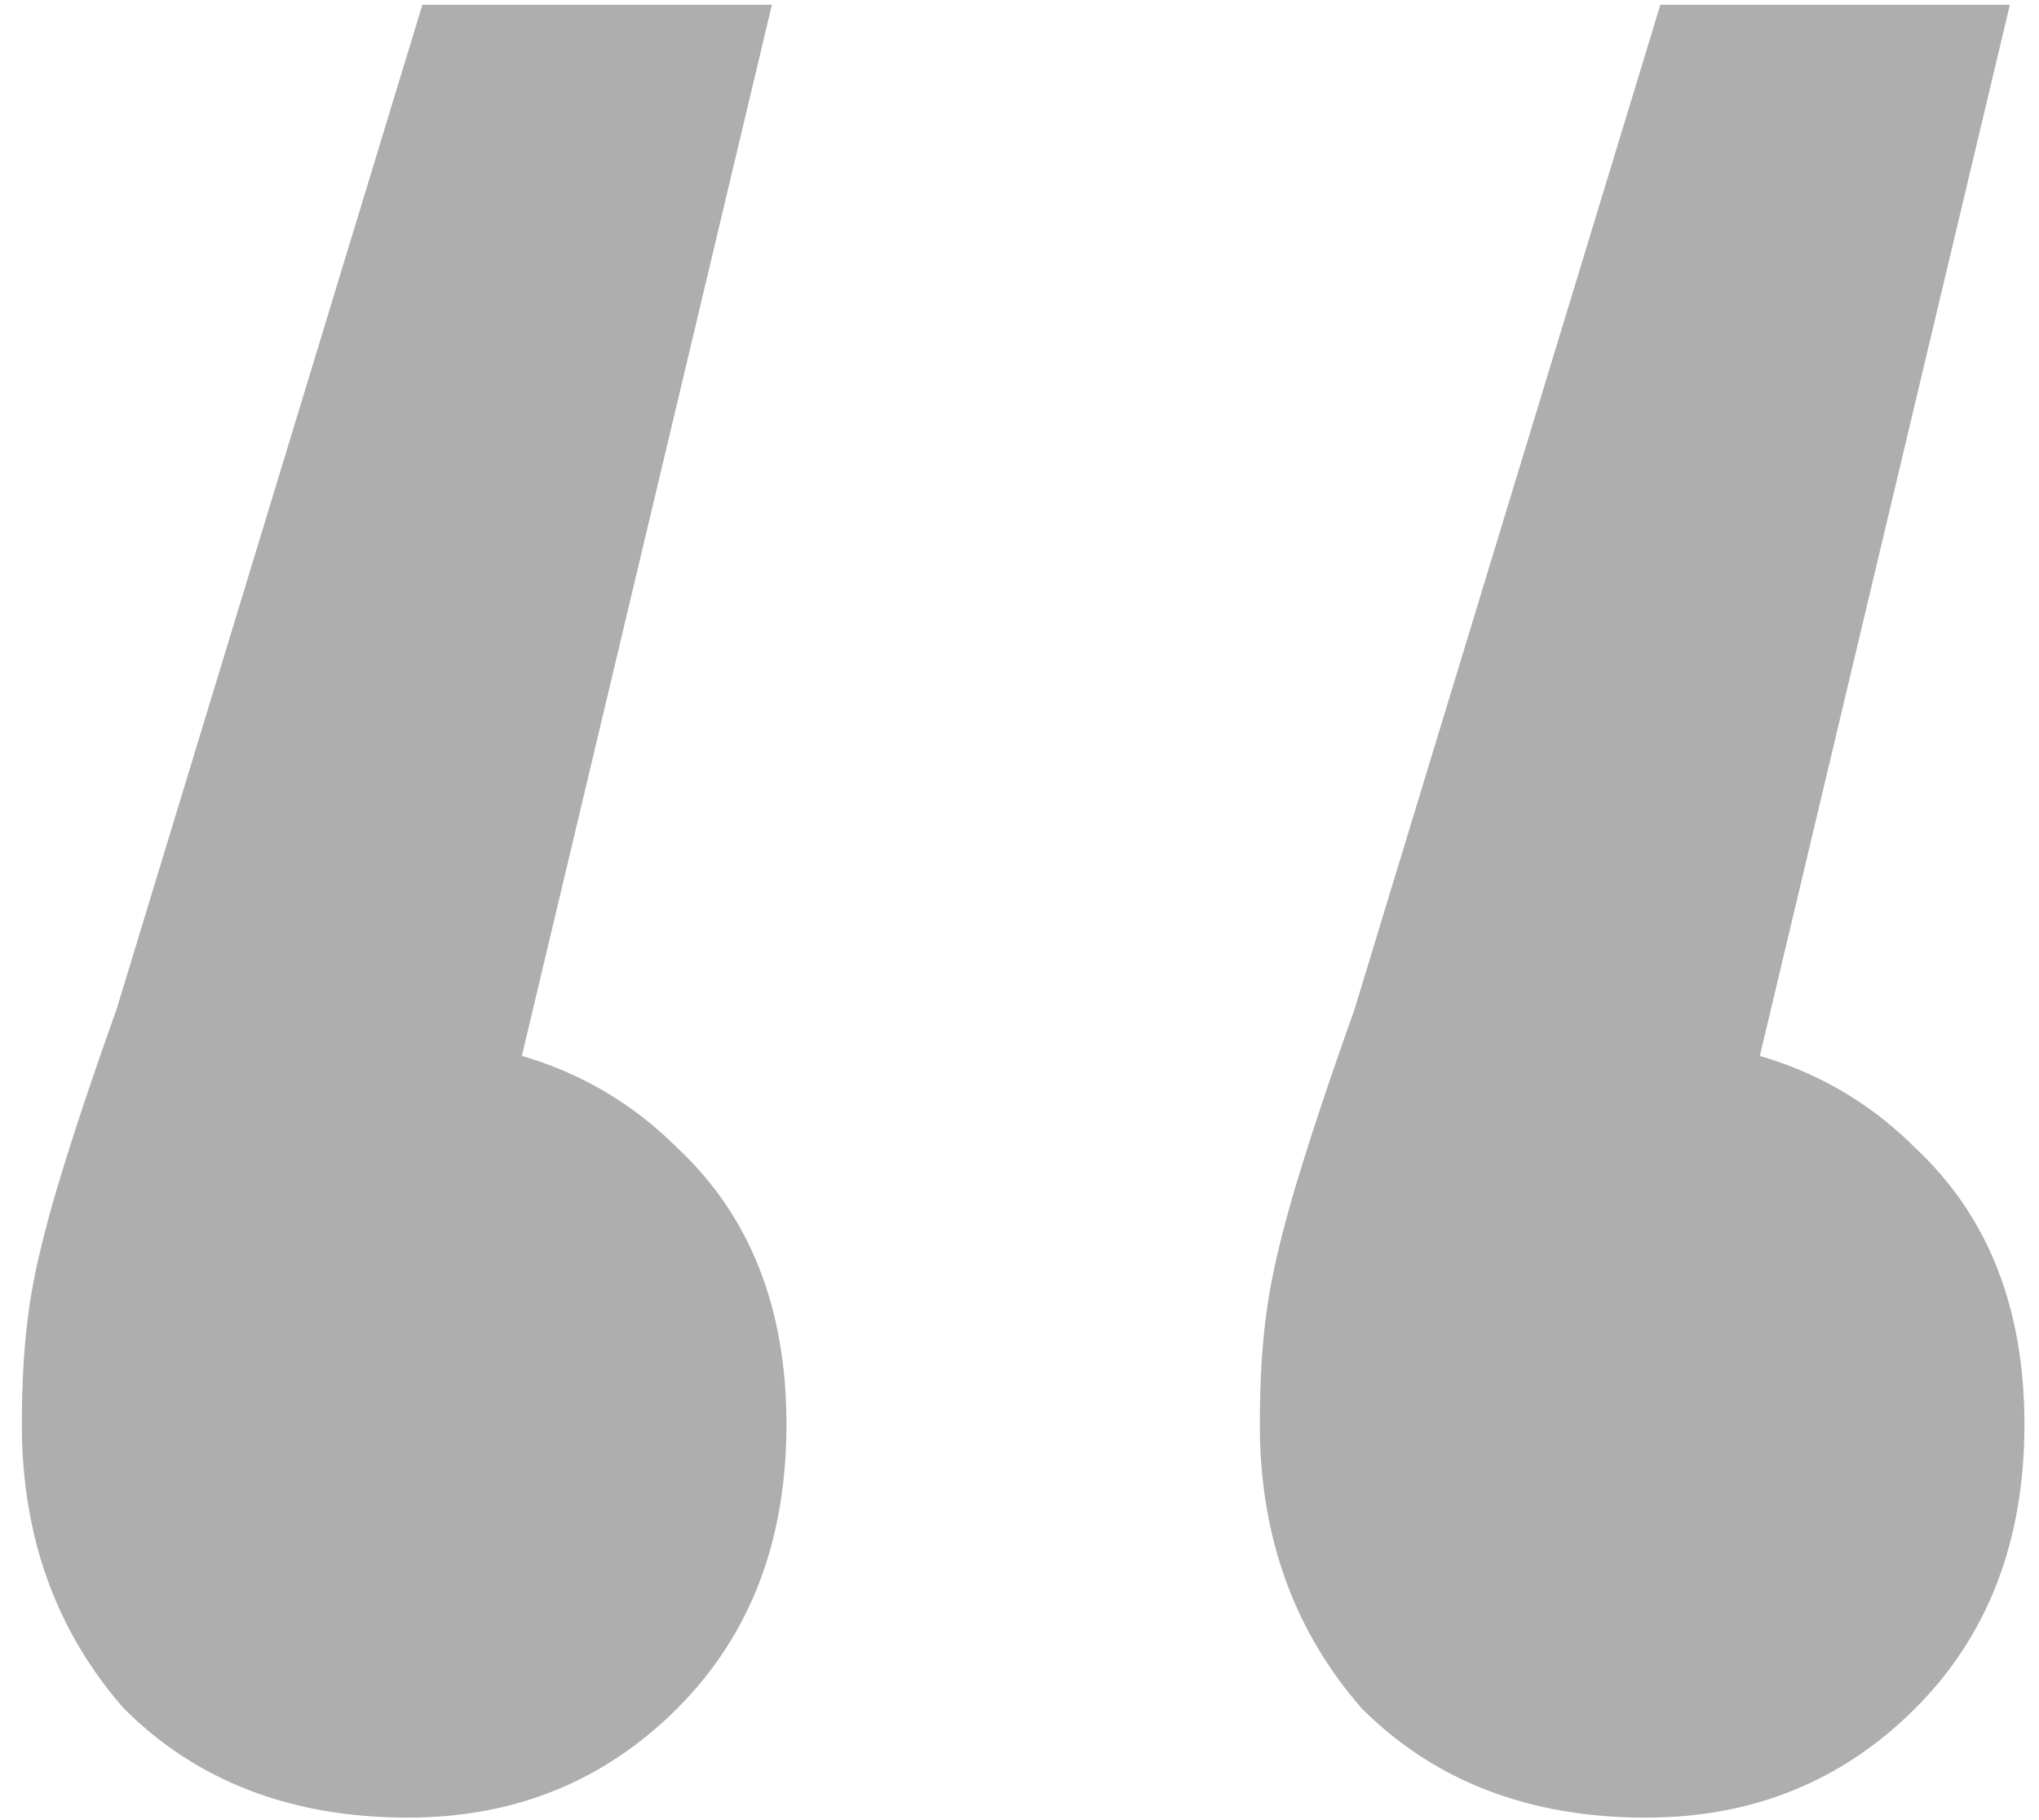
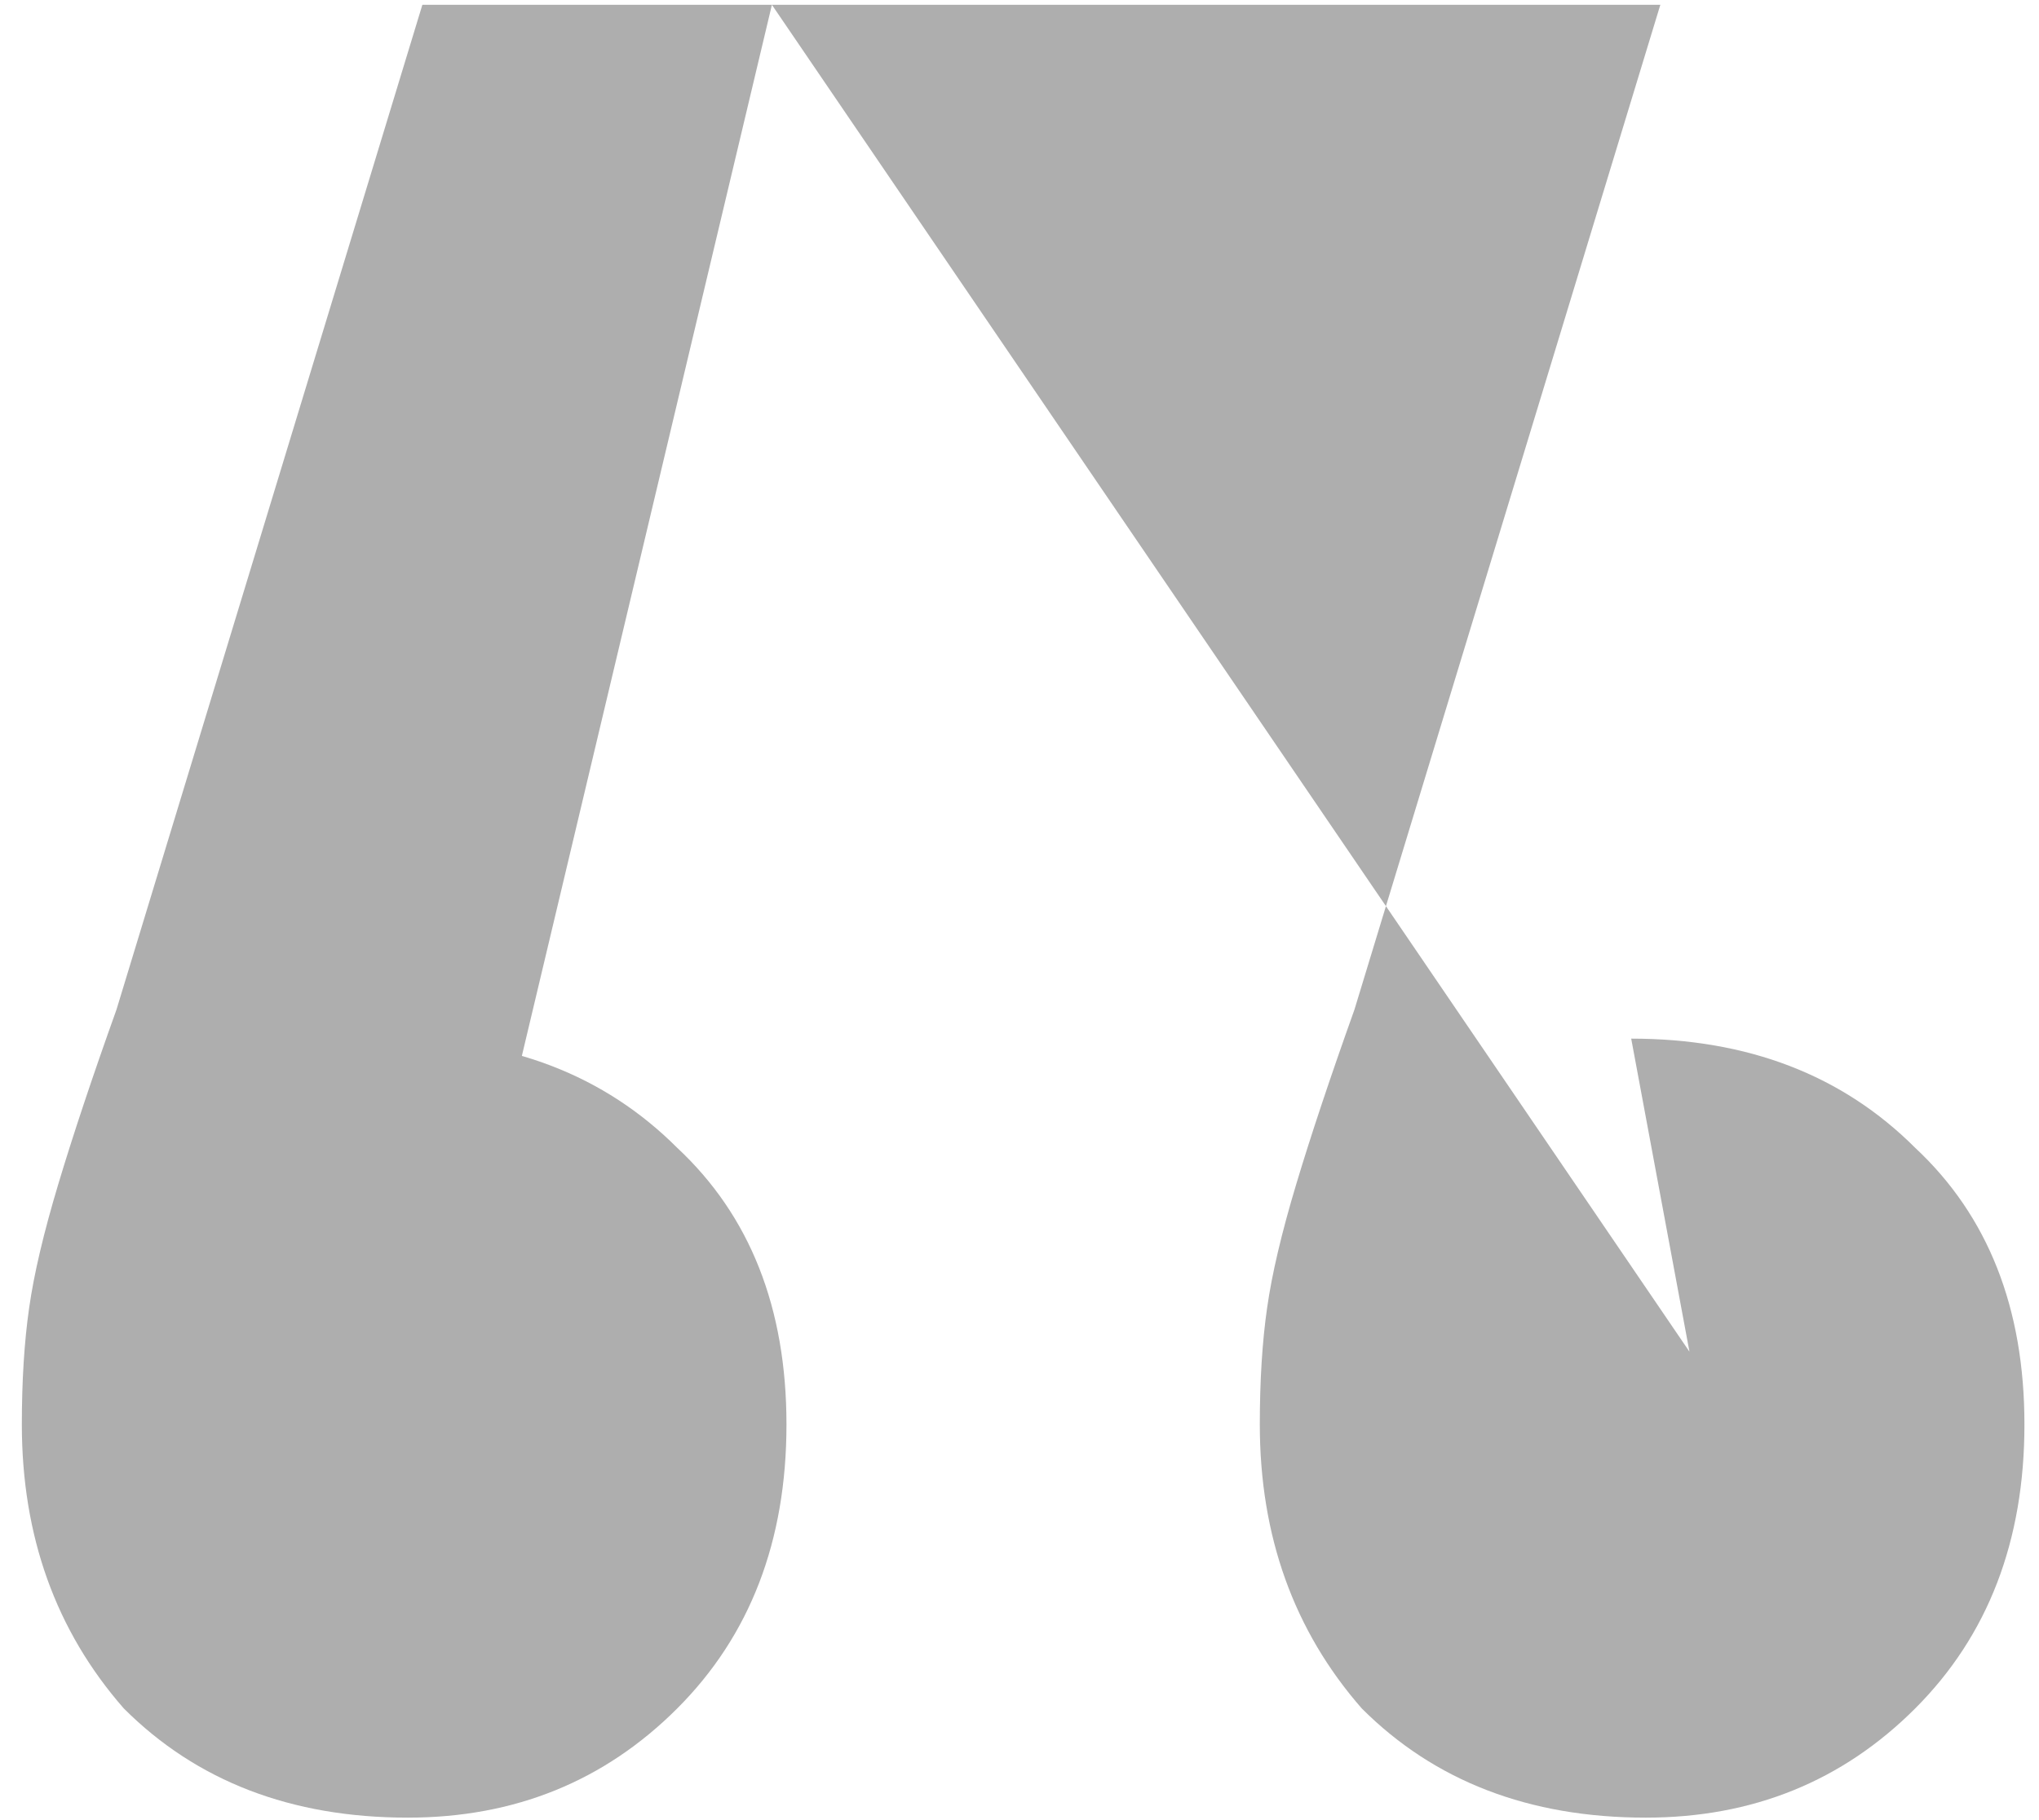
<svg xmlns="http://www.w3.org/2000/svg" width="28" height="25" viewBox="0 0 28 25" fill="none">
-   <path d="M10.6 0.066L6.2 18.566L5.4 14.266C7 14.266 8.3 14.766 9.3 15.766C10.3 16.699 10.8 17.966 10.8 19.566C10.8 21.166 10.3 22.466 9.3 23.466C8.3 24.466 7.066 24.966 5.6 24.966C4 24.966 2.7 24.466 1.7 23.466C0.766 22.399 0.3 21.099 0.3 19.566C0.3 18.966 0.333 18.432 0.4 17.966C0.466 17.499 0.6 16.932 0.8 16.266C1 15.599 1.266 14.799 1.6 13.866L5.8 0.066H10.6ZM27.6 0.066L23.2 18.566L22.4 14.266C24 14.266 25.3 14.766 26.3 15.766C27.3 16.699 27.8 17.966 27.8 19.566C27.8 21.166 27.3 22.466 26.3 23.466C25.3 24.466 24.067 24.966 22.6 24.966C21 24.966 19.7 24.466 18.7 23.466C17.767 22.399 17.3 21.099 17.3 19.566C17.3 18.966 17.333 18.432 17.4 17.966C17.466 17.499 17.6 16.932 17.8 16.266C18 15.599 18.267 14.799 18.6 13.866L22.8 0.066H27.6Z" fill="#AEAEAE" />
+   <path d="M10.6 0.066L6.2 18.566L5.4 14.266C7 14.266 8.3 14.766 9.3 15.766C10.3 16.699 10.8 17.966 10.8 19.566C10.8 21.166 10.3 22.466 9.3 23.466C8.3 24.466 7.066 24.966 5.6 24.966C4 24.966 2.7 24.466 1.7 23.466C0.766 22.399 0.3 21.099 0.3 19.566C0.3 18.966 0.333 18.432 0.4 17.966C0.466 17.499 0.6 16.932 0.8 16.266C1 15.599 1.266 14.799 1.6 13.866L5.8 0.066H10.6ZL23.2 18.566L22.4 14.266C24 14.266 25.3 14.766 26.3 15.766C27.3 16.699 27.8 17.966 27.8 19.566C27.8 21.166 27.3 22.466 26.3 23.466C25.3 24.466 24.067 24.966 22.6 24.966C21 24.966 19.7 24.466 18.7 23.466C17.767 22.399 17.3 21.099 17.3 19.566C17.3 18.966 17.333 18.432 17.4 17.966C17.466 17.499 17.6 16.932 17.8 16.266C18 15.599 18.267 14.799 18.6 13.866L22.8 0.066H27.6Z" fill="#AEAEAE" />
</svg>